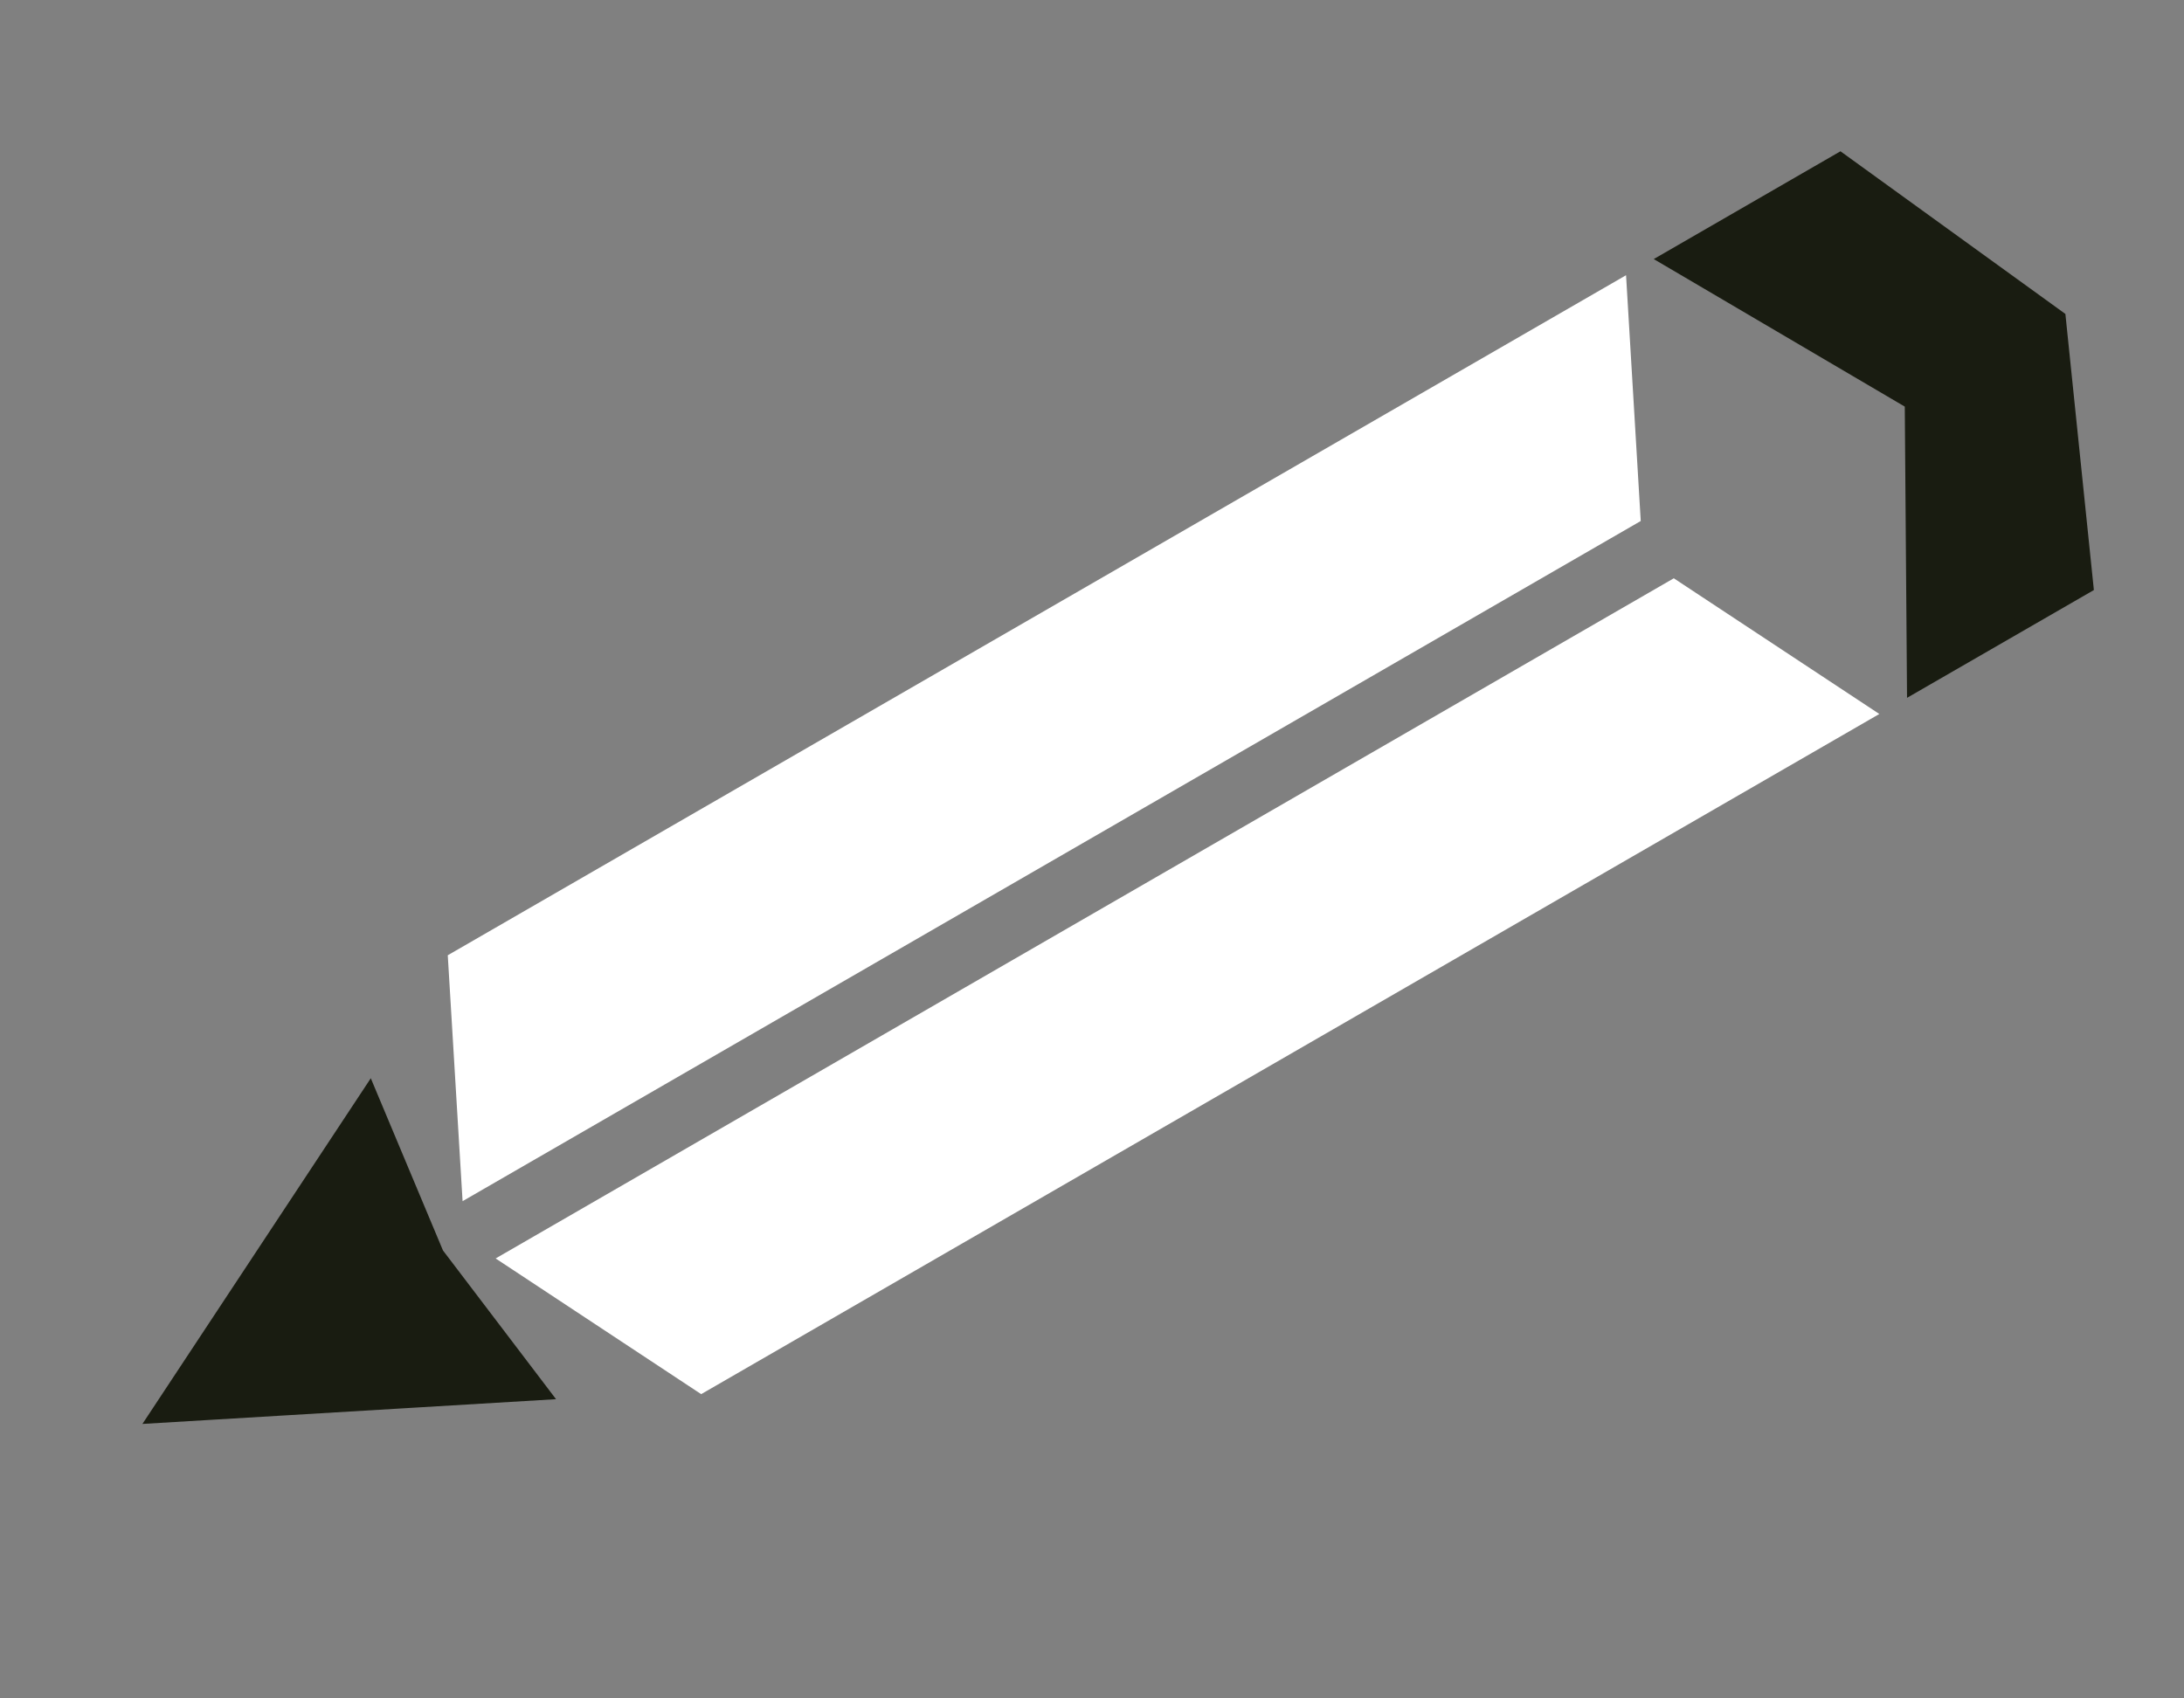
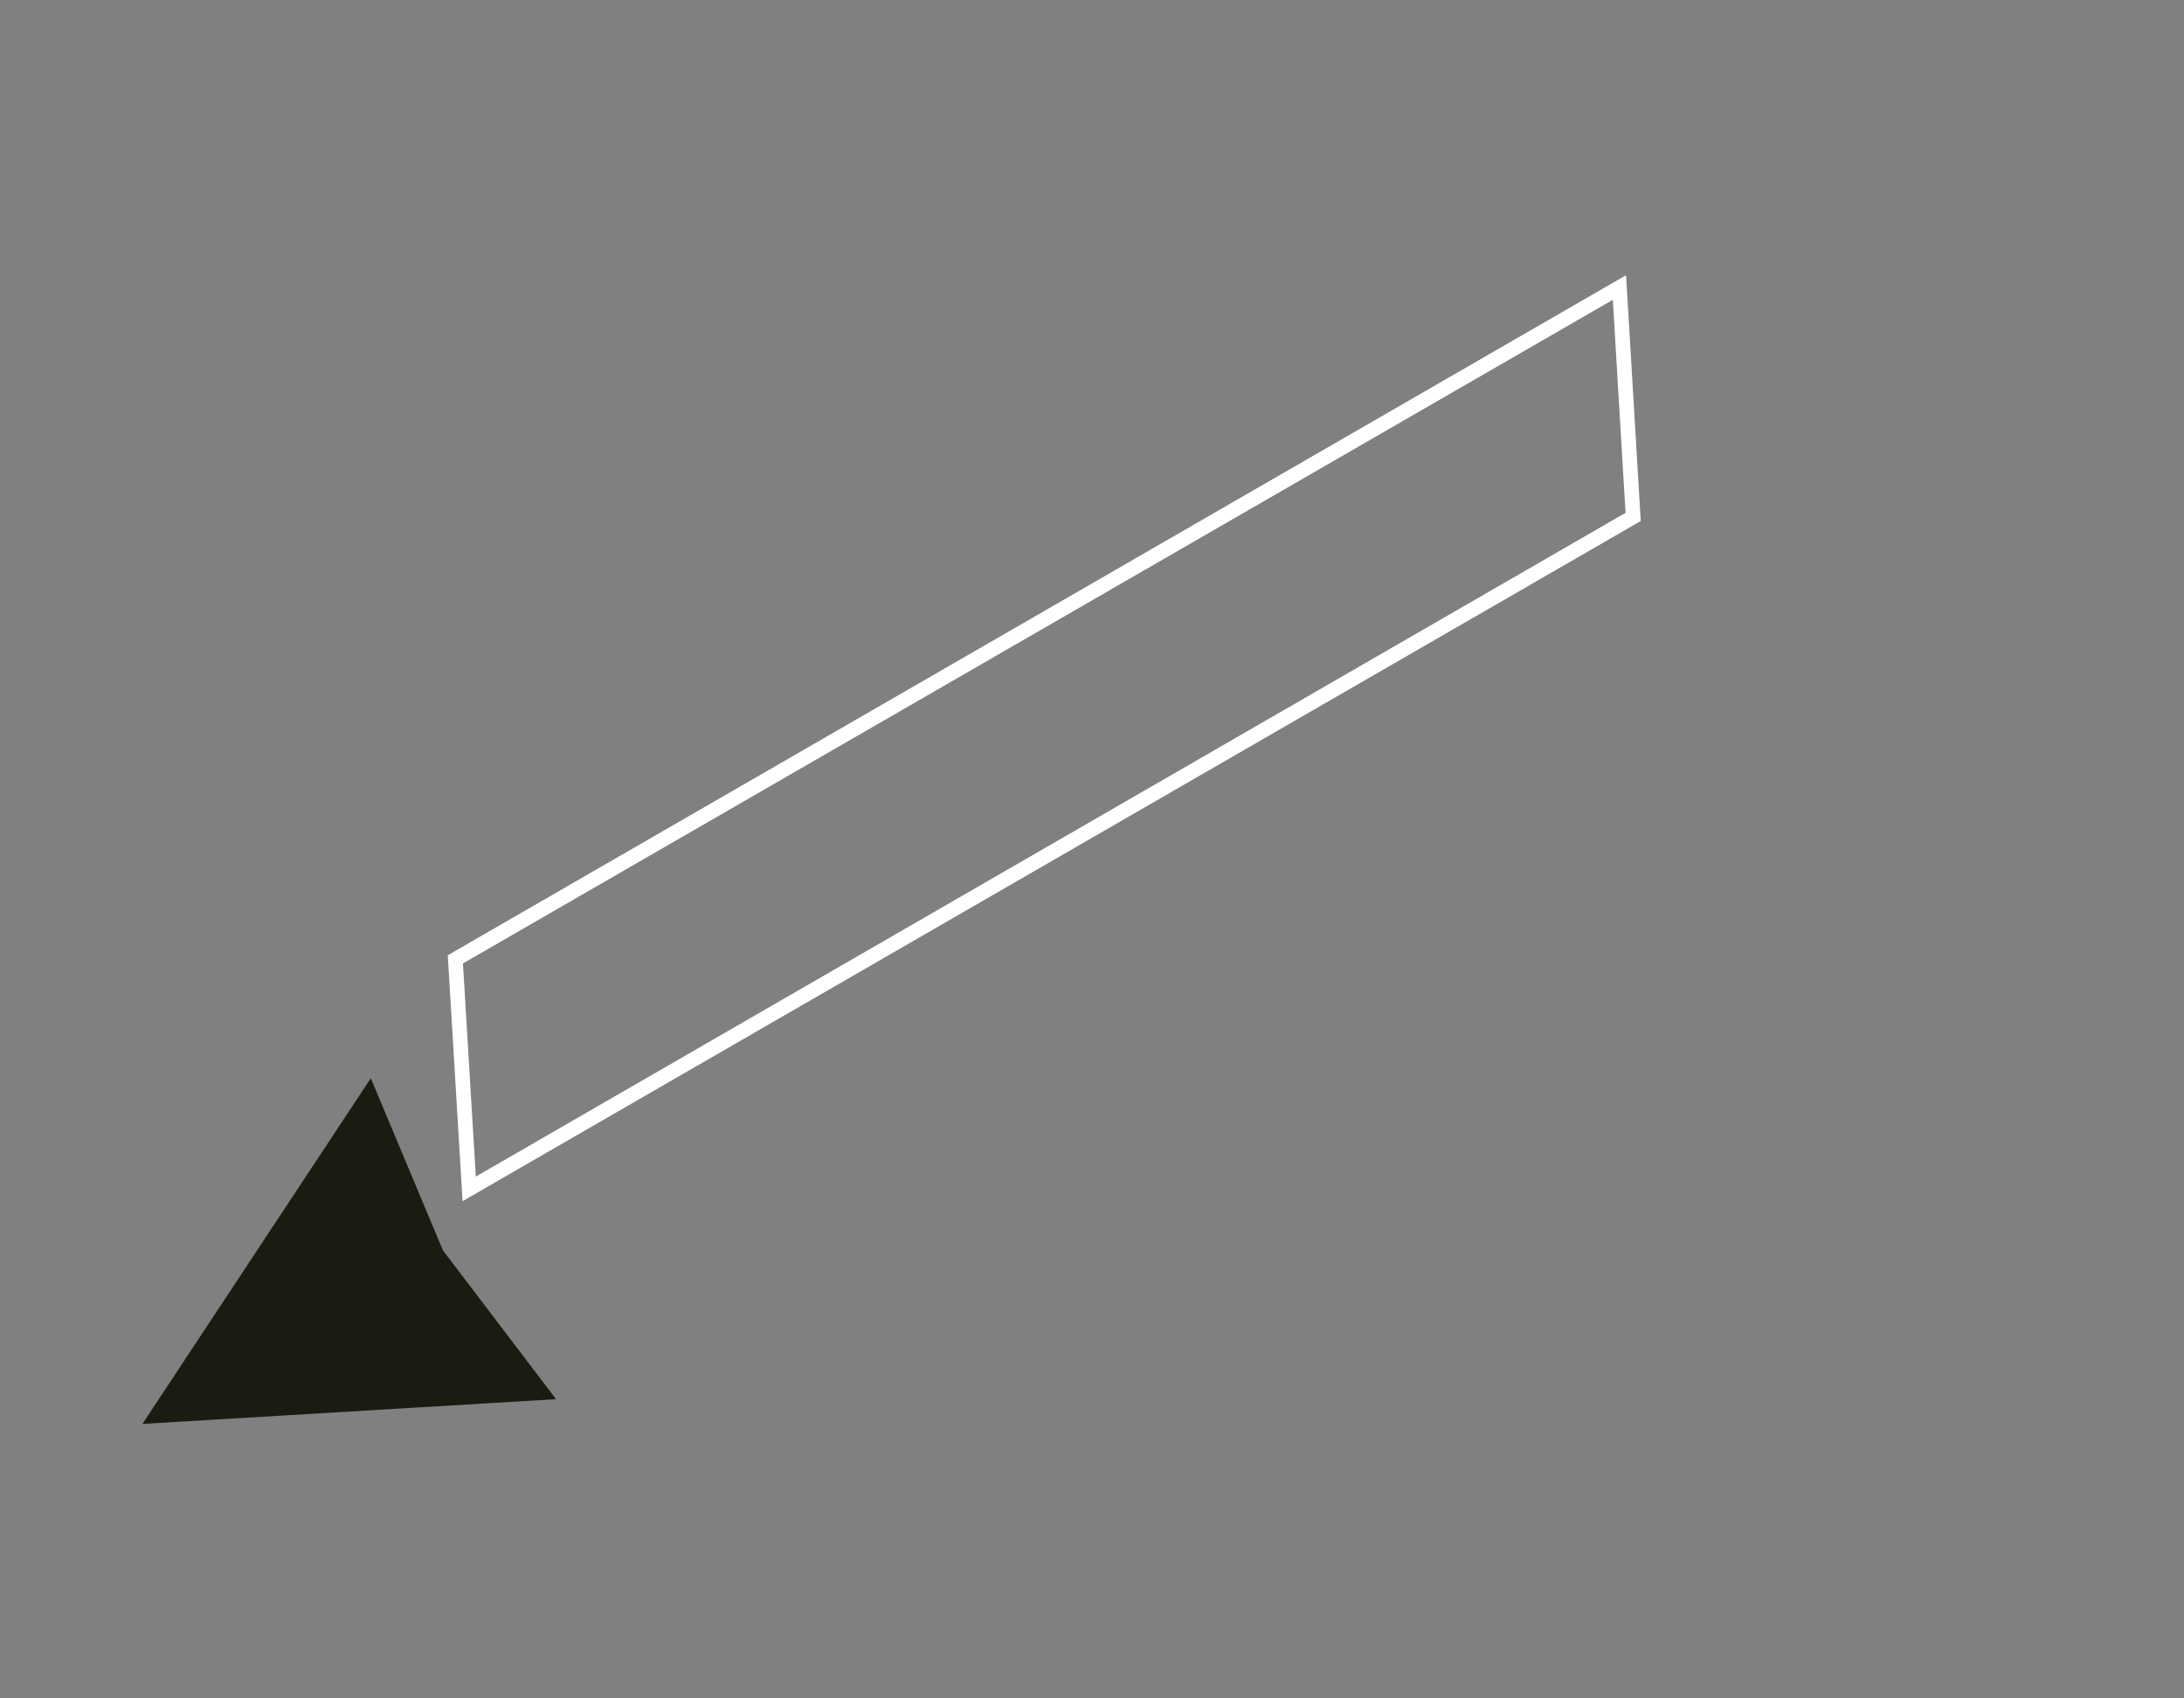
<svg xmlns="http://www.w3.org/2000/svg" width="18" height="14" viewBox="0 0 18 14" fill="none">
  <rect x="0" y="0" width="18" height="14" fill="#808080" stroke="none" />
-   <path d="M15.165 1.319L16.965 2.621L17.193 4.831L15.777 5.648L15.759 3.317L13.75 2.136L15.165 1.319Z" fill="#191C11" />
  <path d="M3.044 9.016L1.291 11.67L4.466 11.48L3.598 10.338L3.044 9.016Z" fill="#191C11" />
-   <path d="M15.165 1.319L16.965 2.621L17.193 4.831L15.777 5.648L15.759 3.317L13.75 2.136L15.165 1.319Z" stroke="#191C11" stroke-width="0.121" />
  <path d="M3.044 9.016L1.291 11.67L4.466 11.48L3.598 10.338L3.044 9.016Z" stroke="#191C11" stroke-width="0.121" />
-   <path d="M13.347 2.37L3.753 7.908L3.867 9.8L13.46 4.261L13.347 2.37Z" fill="white" />
-   <path d="M15.374 5.882L5.781 11.421L4.2 10.377L13.793 4.838L15.374 5.882Z" fill="white" />
  <path d="M13.347 2.37L3.753 7.908L3.867 9.8L13.46 4.261L13.347 2.37Z" stroke="white" stroke-width="0.121" />
-   <path d="M15.374 5.882L5.781 11.421L4.2 10.377L13.793 4.838L15.374 5.882Z" stroke="white" stroke-width="0.121" />
</svg>